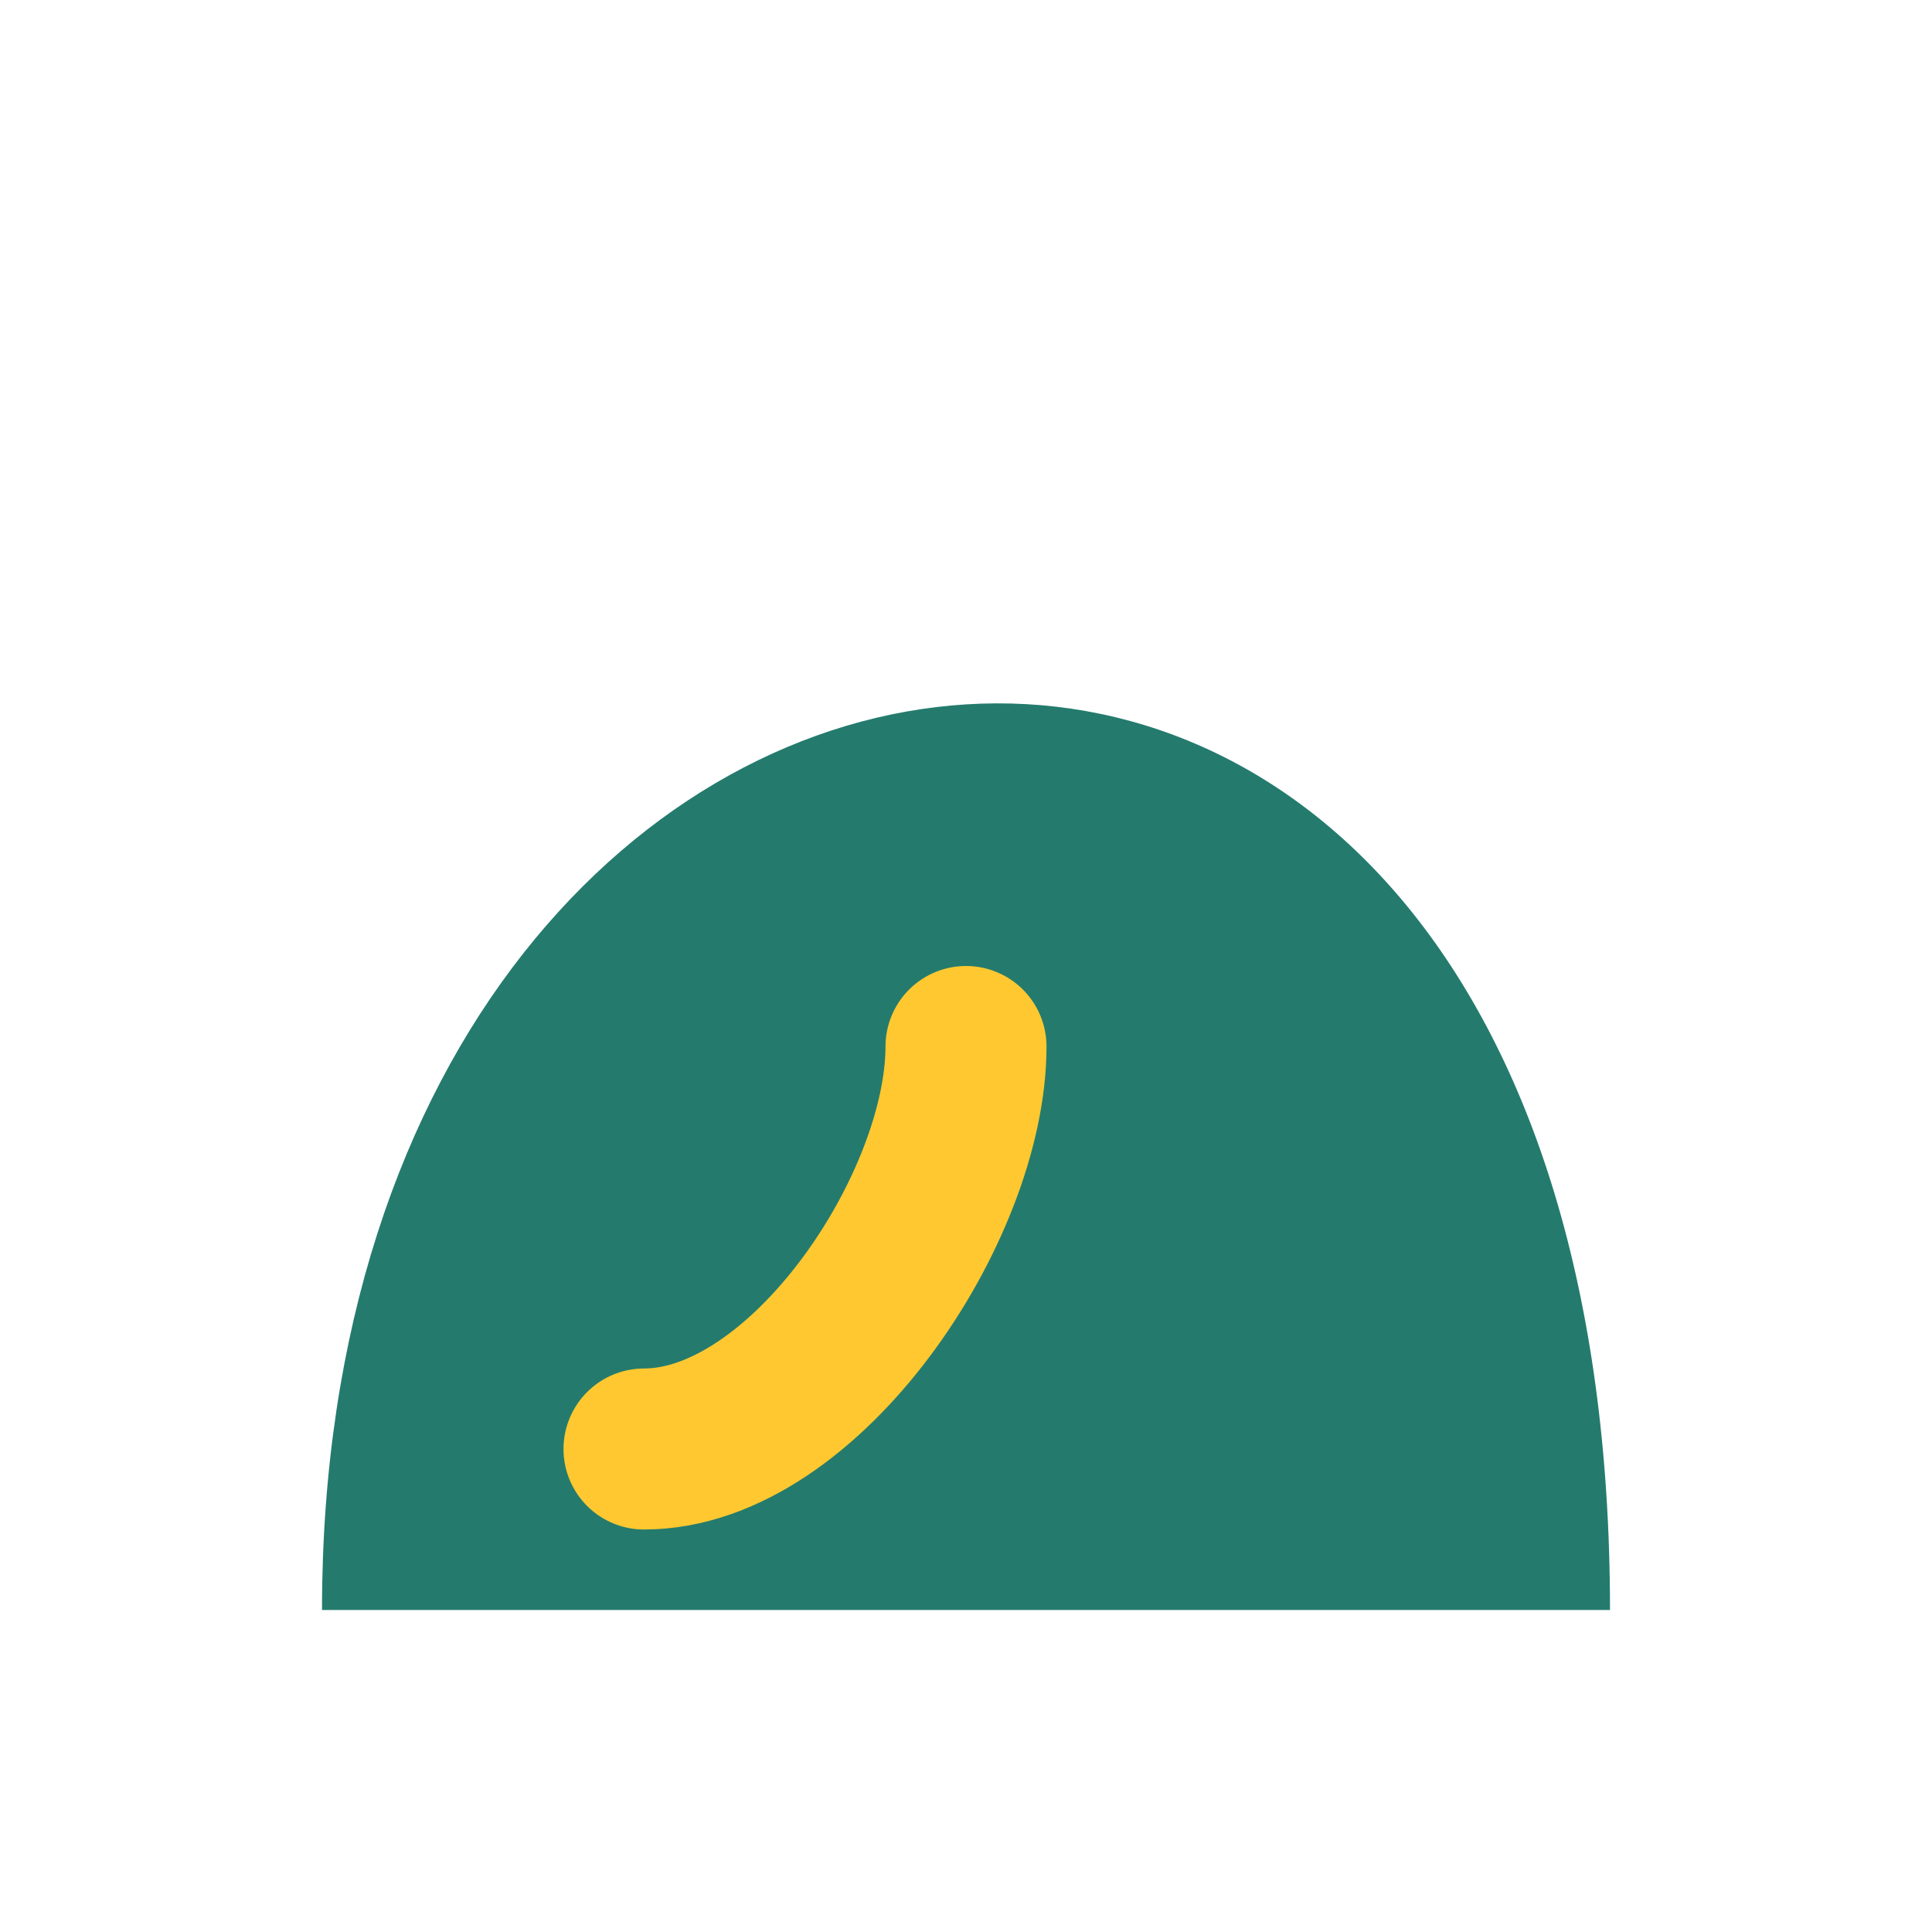
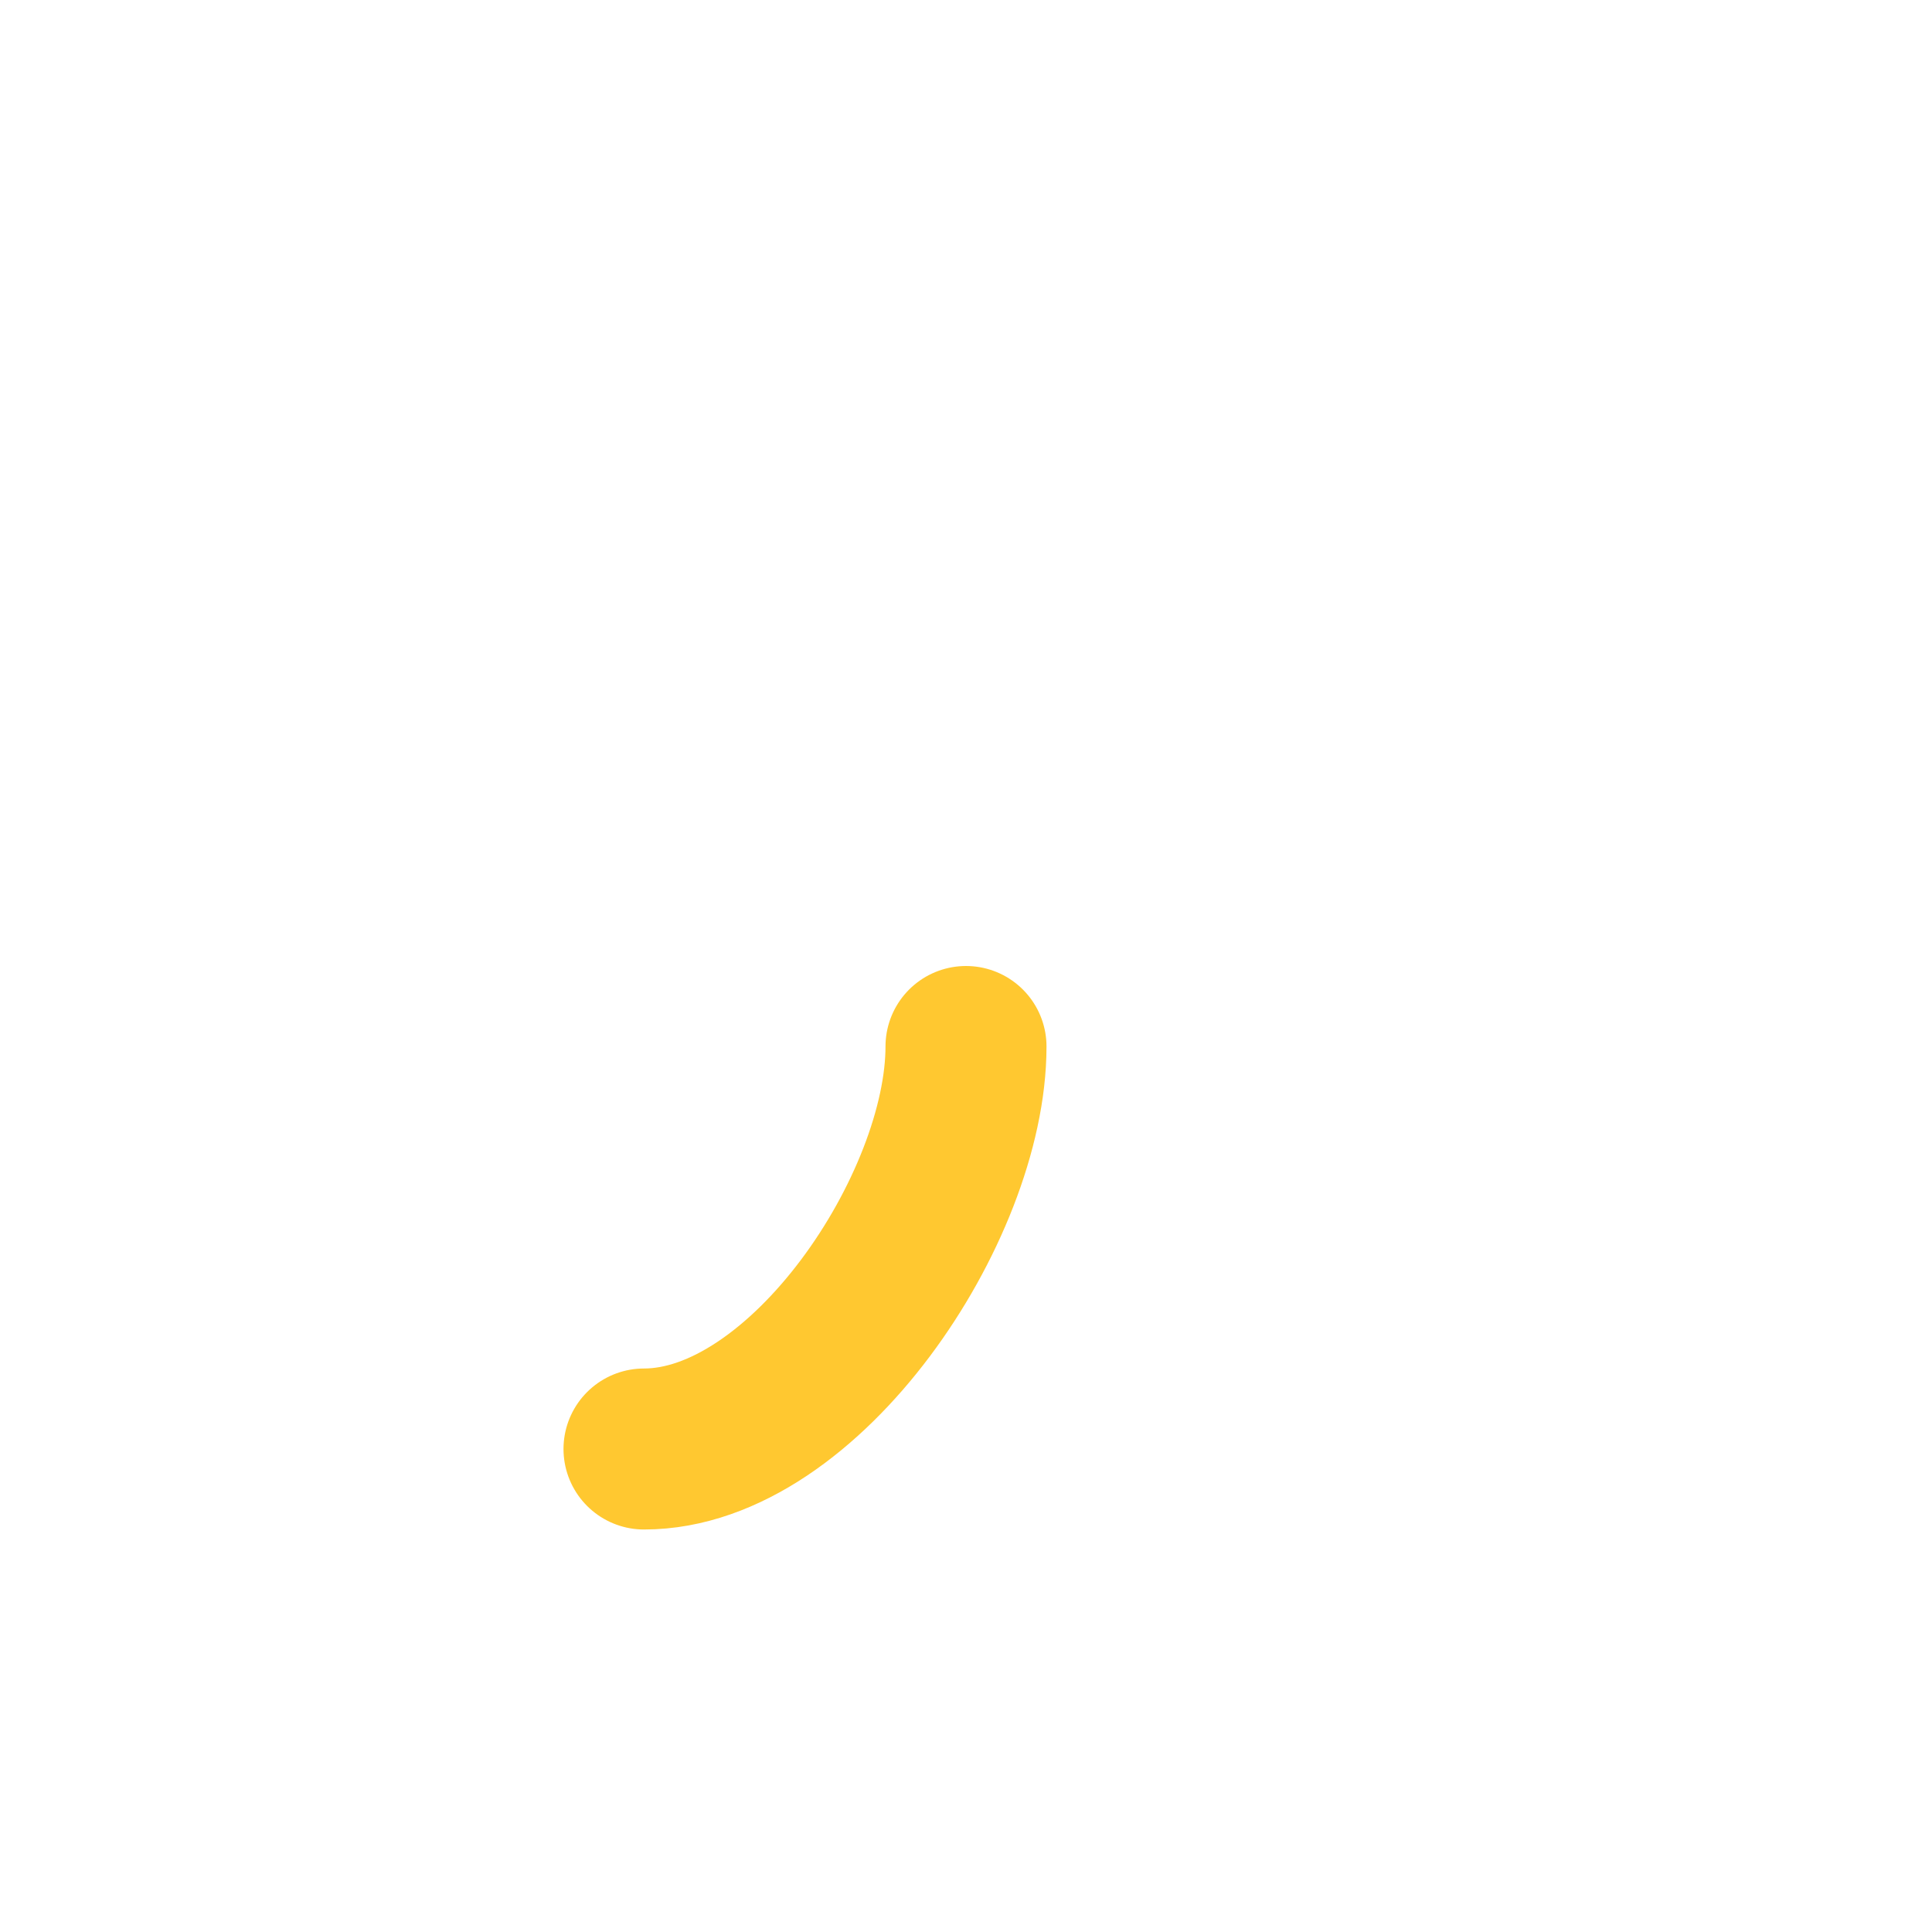
<svg xmlns="http://www.w3.org/2000/svg" width="24" height="24" viewBox="0 0 24 24">
-   <path d="M4 20C4 6 20 4 20 20H4z" fill="#247B6D" />
  <path d="M12 13c0 2-2 5-4 5" stroke="#FFC830" stroke-width="2" fill="none" stroke-linecap="round" />
</svg>